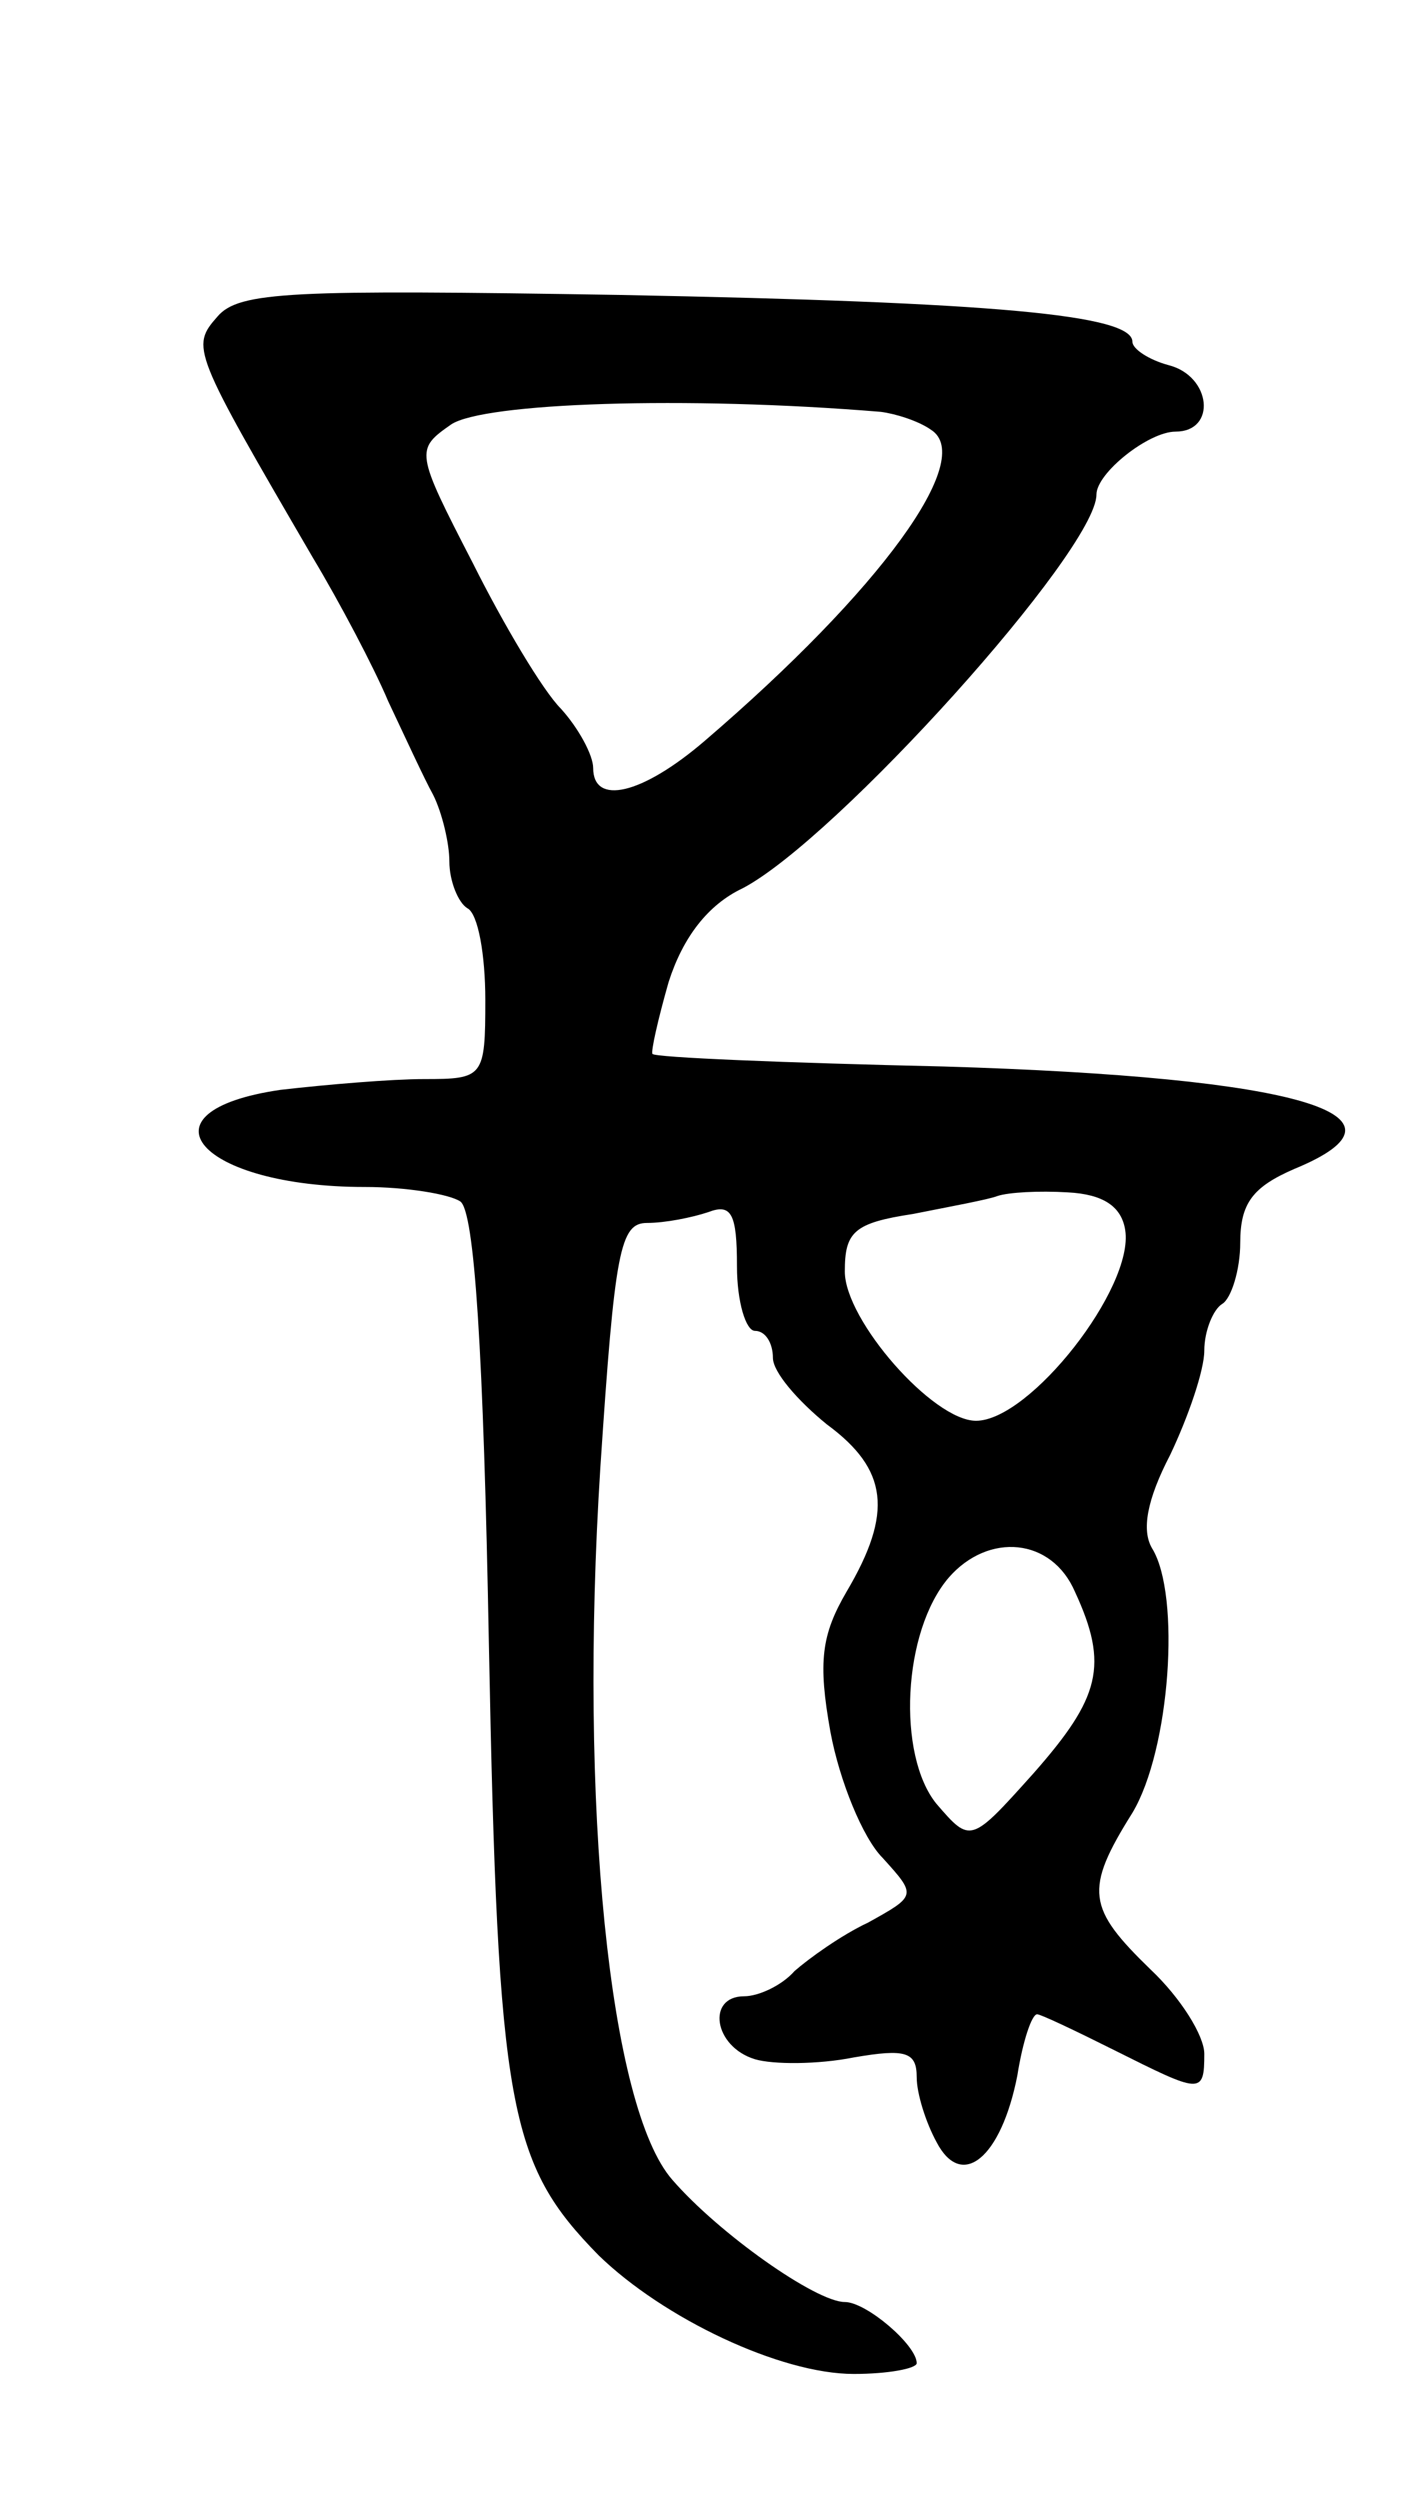
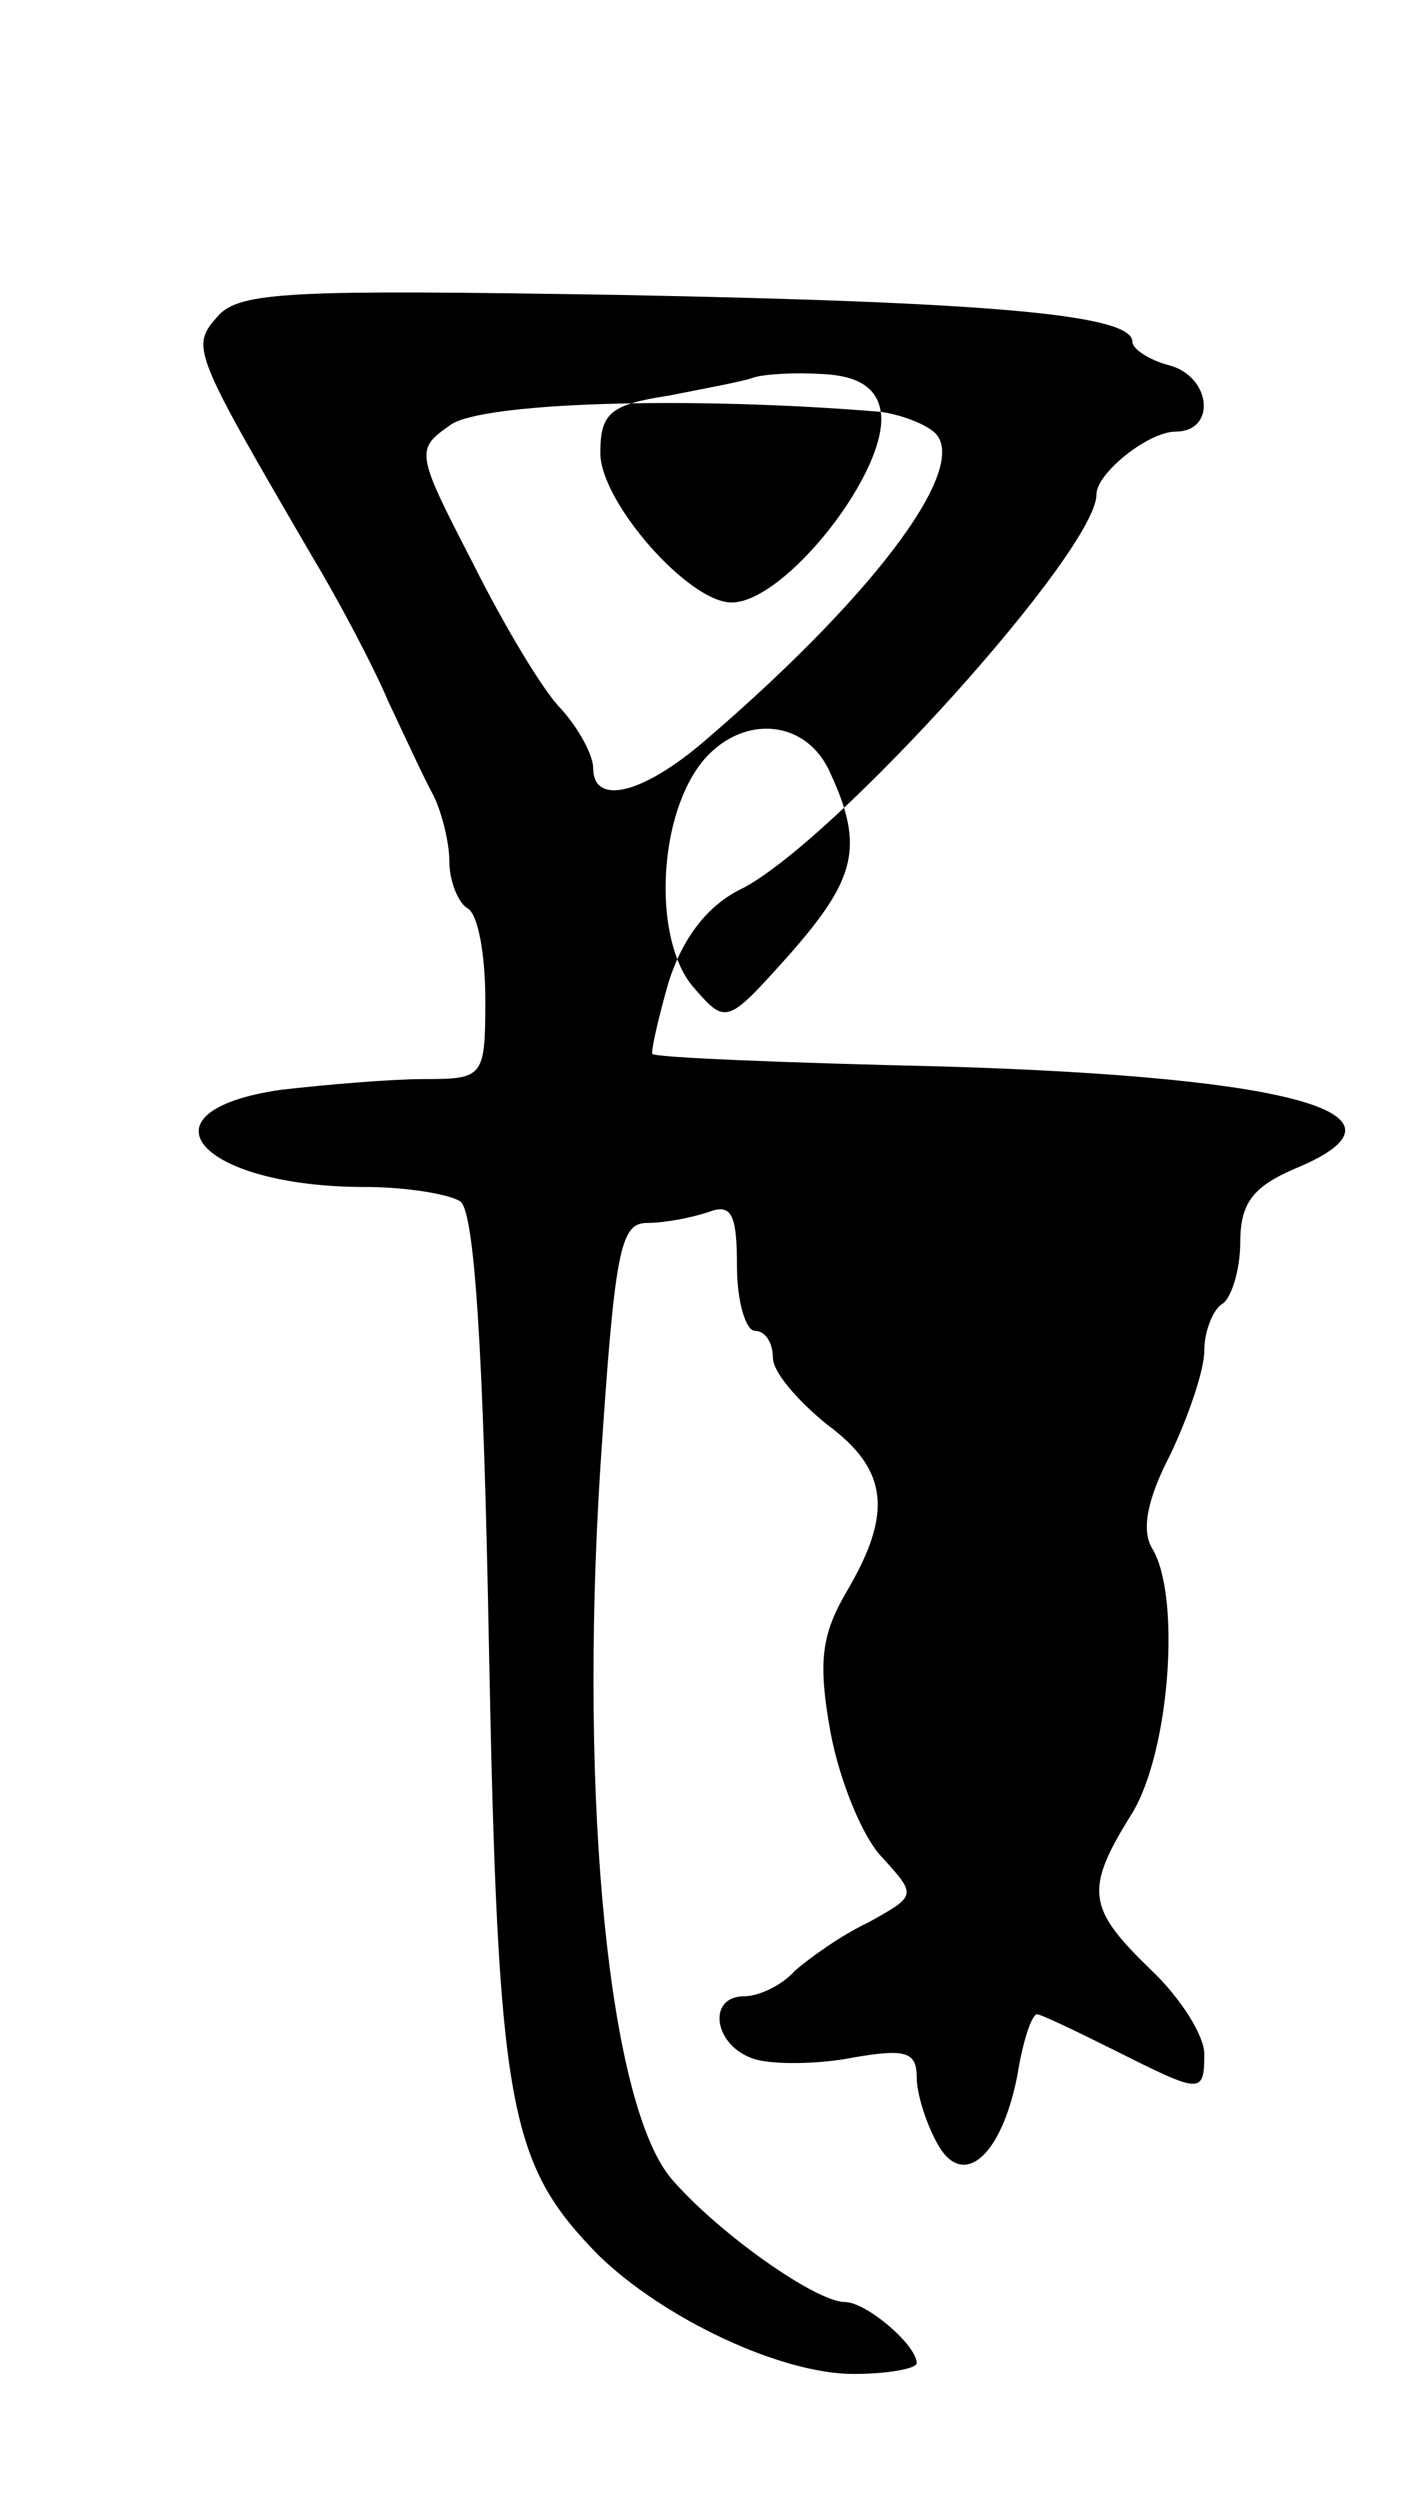
<svg xmlns="http://www.w3.org/2000/svg" version="1.0" width="79" height="139" viewBox="0 0 79 139">
  <g transform="translate(0,139) scale(0.1,-0.1)">
-     <path d="M121 1214 c-15 -17 -14 -19 53 -134 15 -25 34 -61 42 -80 9 -19 20 -43 25 -52 5 -10 9 -27 9 -37 0 -11 5 -23 10 -26 6 -3 10 -26 10 -51 0 -43 -1 -44 -34 -44 -18 0 -54 -3 -80 -6 -82 -12 -45 -54 47 -54 23 0 47 -4 53 -8 8 -5 13 -84 16 -247 5 -258 11 -288 61 -339 36 -35 101 -66 142 -66 19 0 35 3 35 6 0 10 -28 34 -40 34 -16 0 -70 38 -96 68 -35 40 -52 208 -40 396 8 121 11 136 26 136 10 0 25 3 34 6 13 5 16 -1 16 -30 0 -20 5 -36 10 -36 6 0 10 -7 10 -15 0 -8 14 -24 30 -37 34 -25 37 -49 11 -93 -14 -24 -16 -39 -9 -78 5 -27 18 -59 29 -70 19 -21 19 -21 -8 -36 -15 -7 -33 -20 -41 -27 -7 -8 -20 -14 -28 -14 -21 0 -17 -28 6 -35 10 -3 35 -3 55 1 29 5 35 3 35 -11 0 -9 5 -25 11 -36 14 -27 36 -9 45 37 3 19 8 34 11 34 2 0 21 -9 43 -20 48 -24 50 -25 50 -2 0 10 -13 31 -30 47 -35 34 -37 44 -10 87 21 35 27 121 11 147 -6 10 -3 27 10 52 10 21 19 47 19 58 0 11 5 23 10 26 5 3 10 19 10 34 0 22 7 31 30 41 73 30 4 51 -195 57 -88 2 -161 5 -162 7 -1 1 3 19 9 40 8 25 22 43 41 52 52 27 197 188 197 219 0 12 29 35 44 35 23 0 20 31 -4 37 -11 3 -20 9 -20 13 0 15 -77 22 -285 26 -183 3 -212 2 -224 -12z m369 -53 c8 -1 21 -5 28 -10 25 -16 -28 -89 -126 -173 -35 -30 -62 -36 -62 -15 0 7 -8 22 -18 33 -10 10 -32 47 -49 81 -32 62 -32 63 -12 77 18 12 130 16 239 7z m136 -455 c5 -32 -53 -106 -83 -106 -24 0 -73 56 -73 83 0 22 5 27 38 32 20 4 42 8 47 10 6 2 23 3 39 2 20 -1 30 -8 32 -21z m-28 -201 c19 -41 14 -59 -23 -101 -35 -39 -35 -39 -54 -17 -22 27 -19 96 7 126 22 25 57 22 70 -8z" />
+     <path d="M121 1214 c-15 -17 -14 -19 53 -134 15 -25 34 -61 42 -80 9 -19 20 -43 25 -52 5 -10 9 -27 9 -37 0 -11 5 -23 10 -26 6 -3 10 -26 10 -51 0 -43 -1 -44 -34 -44 -18 0 -54 -3 -80 -6 -82 -12 -45 -54 47 -54 23 0 47 -4 53 -8 8 -5 13 -84 16 -247 5 -258 11 -288 61 -339 36 -35 101 -66 142 -66 19 0 35 3 35 6 0 10 -28 34 -40 34 -16 0 -70 38 -96 68 -35 40 -52 208 -40 396 8 121 11 136 26 136 10 0 25 3 34 6 13 5 16 -1 16 -30 0 -20 5 -36 10 -36 6 0 10 -7 10 -15 0 -8 14 -24 30 -37 34 -25 37 -49 11 -93 -14 -24 -16 -39 -9 -78 5 -27 18 -59 29 -70 19 -21 19 -21 -8 -36 -15 -7 -33 -20 -41 -27 -7 -8 -20 -14 -28 -14 -21 0 -17 -28 6 -35 10 -3 35 -3 55 1 29 5 35 3 35 -11 0 -9 5 -25 11 -36 14 -27 36 -9 45 37 3 19 8 34 11 34 2 0 21 -9 43 -20 48 -24 50 -25 50 -2 0 10 -13 31 -30 47 -35 34 -37 44 -10 87 21 35 27 121 11 147 -6 10 -3 27 10 52 10 21 19 47 19 58 0 11 5 23 10 26 5 3 10 19 10 34 0 22 7 31 30 41 73 30 4 51 -195 57 -88 2 -161 5 -162 7 -1 1 3 19 9 40 8 25 22 43 41 52 52 27 197 188 197 219 0 12 29 35 44 35 23 0 20 31 -4 37 -11 3 -20 9 -20 13 0 15 -77 22 -285 26 -183 3 -212 2 -224 -12z m369 -53 c8 -1 21 -5 28 -10 25 -16 -28 -89 -126 -173 -35 -30 -62 -36 -62 -15 0 7 -8 22 -18 33 -10 10 -32 47 -49 81 -32 62 -32 63 -12 77 18 12 130 16 239 7z c5 -32 -53 -106 -83 -106 -24 0 -73 56 -73 83 0 22 5 27 38 32 20 4 42 8 47 10 6 2 23 3 39 2 20 -1 30 -8 32 -21z m-28 -201 c19 -41 14 -59 -23 -101 -35 -39 -35 -39 -54 -17 -22 27 -19 96 7 126 22 25 57 22 70 -8z" />
  </g>
</svg>